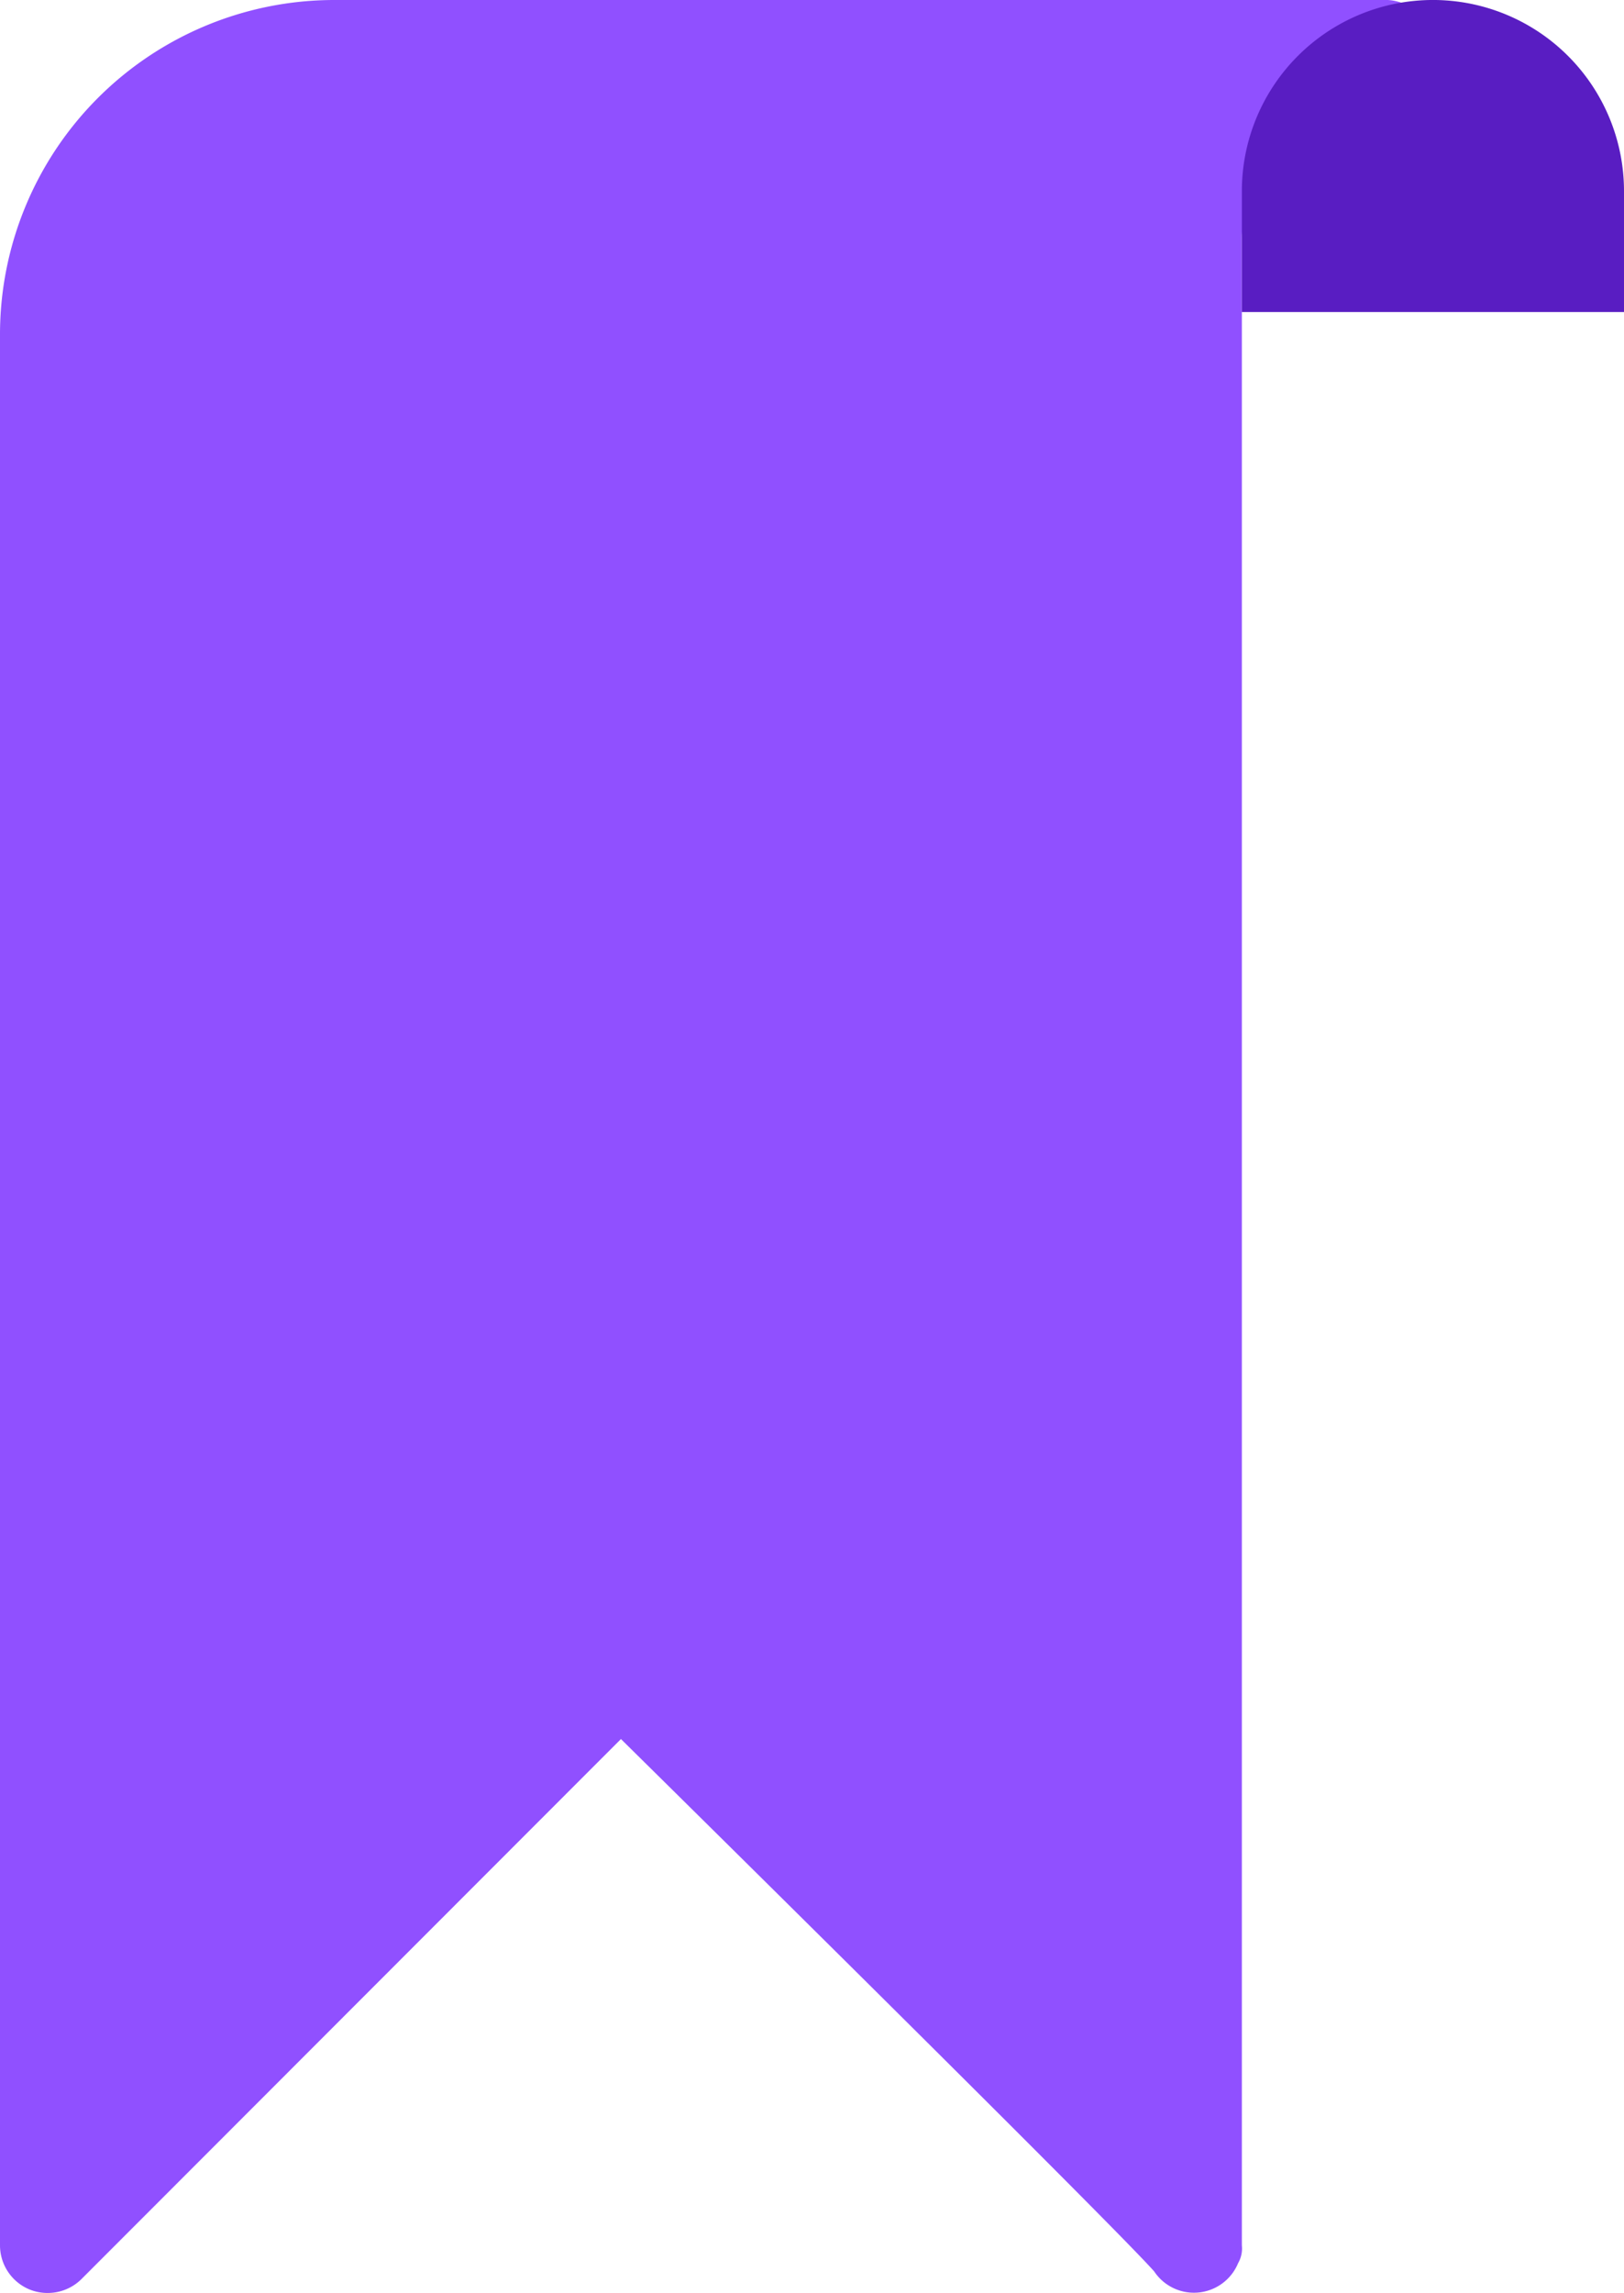
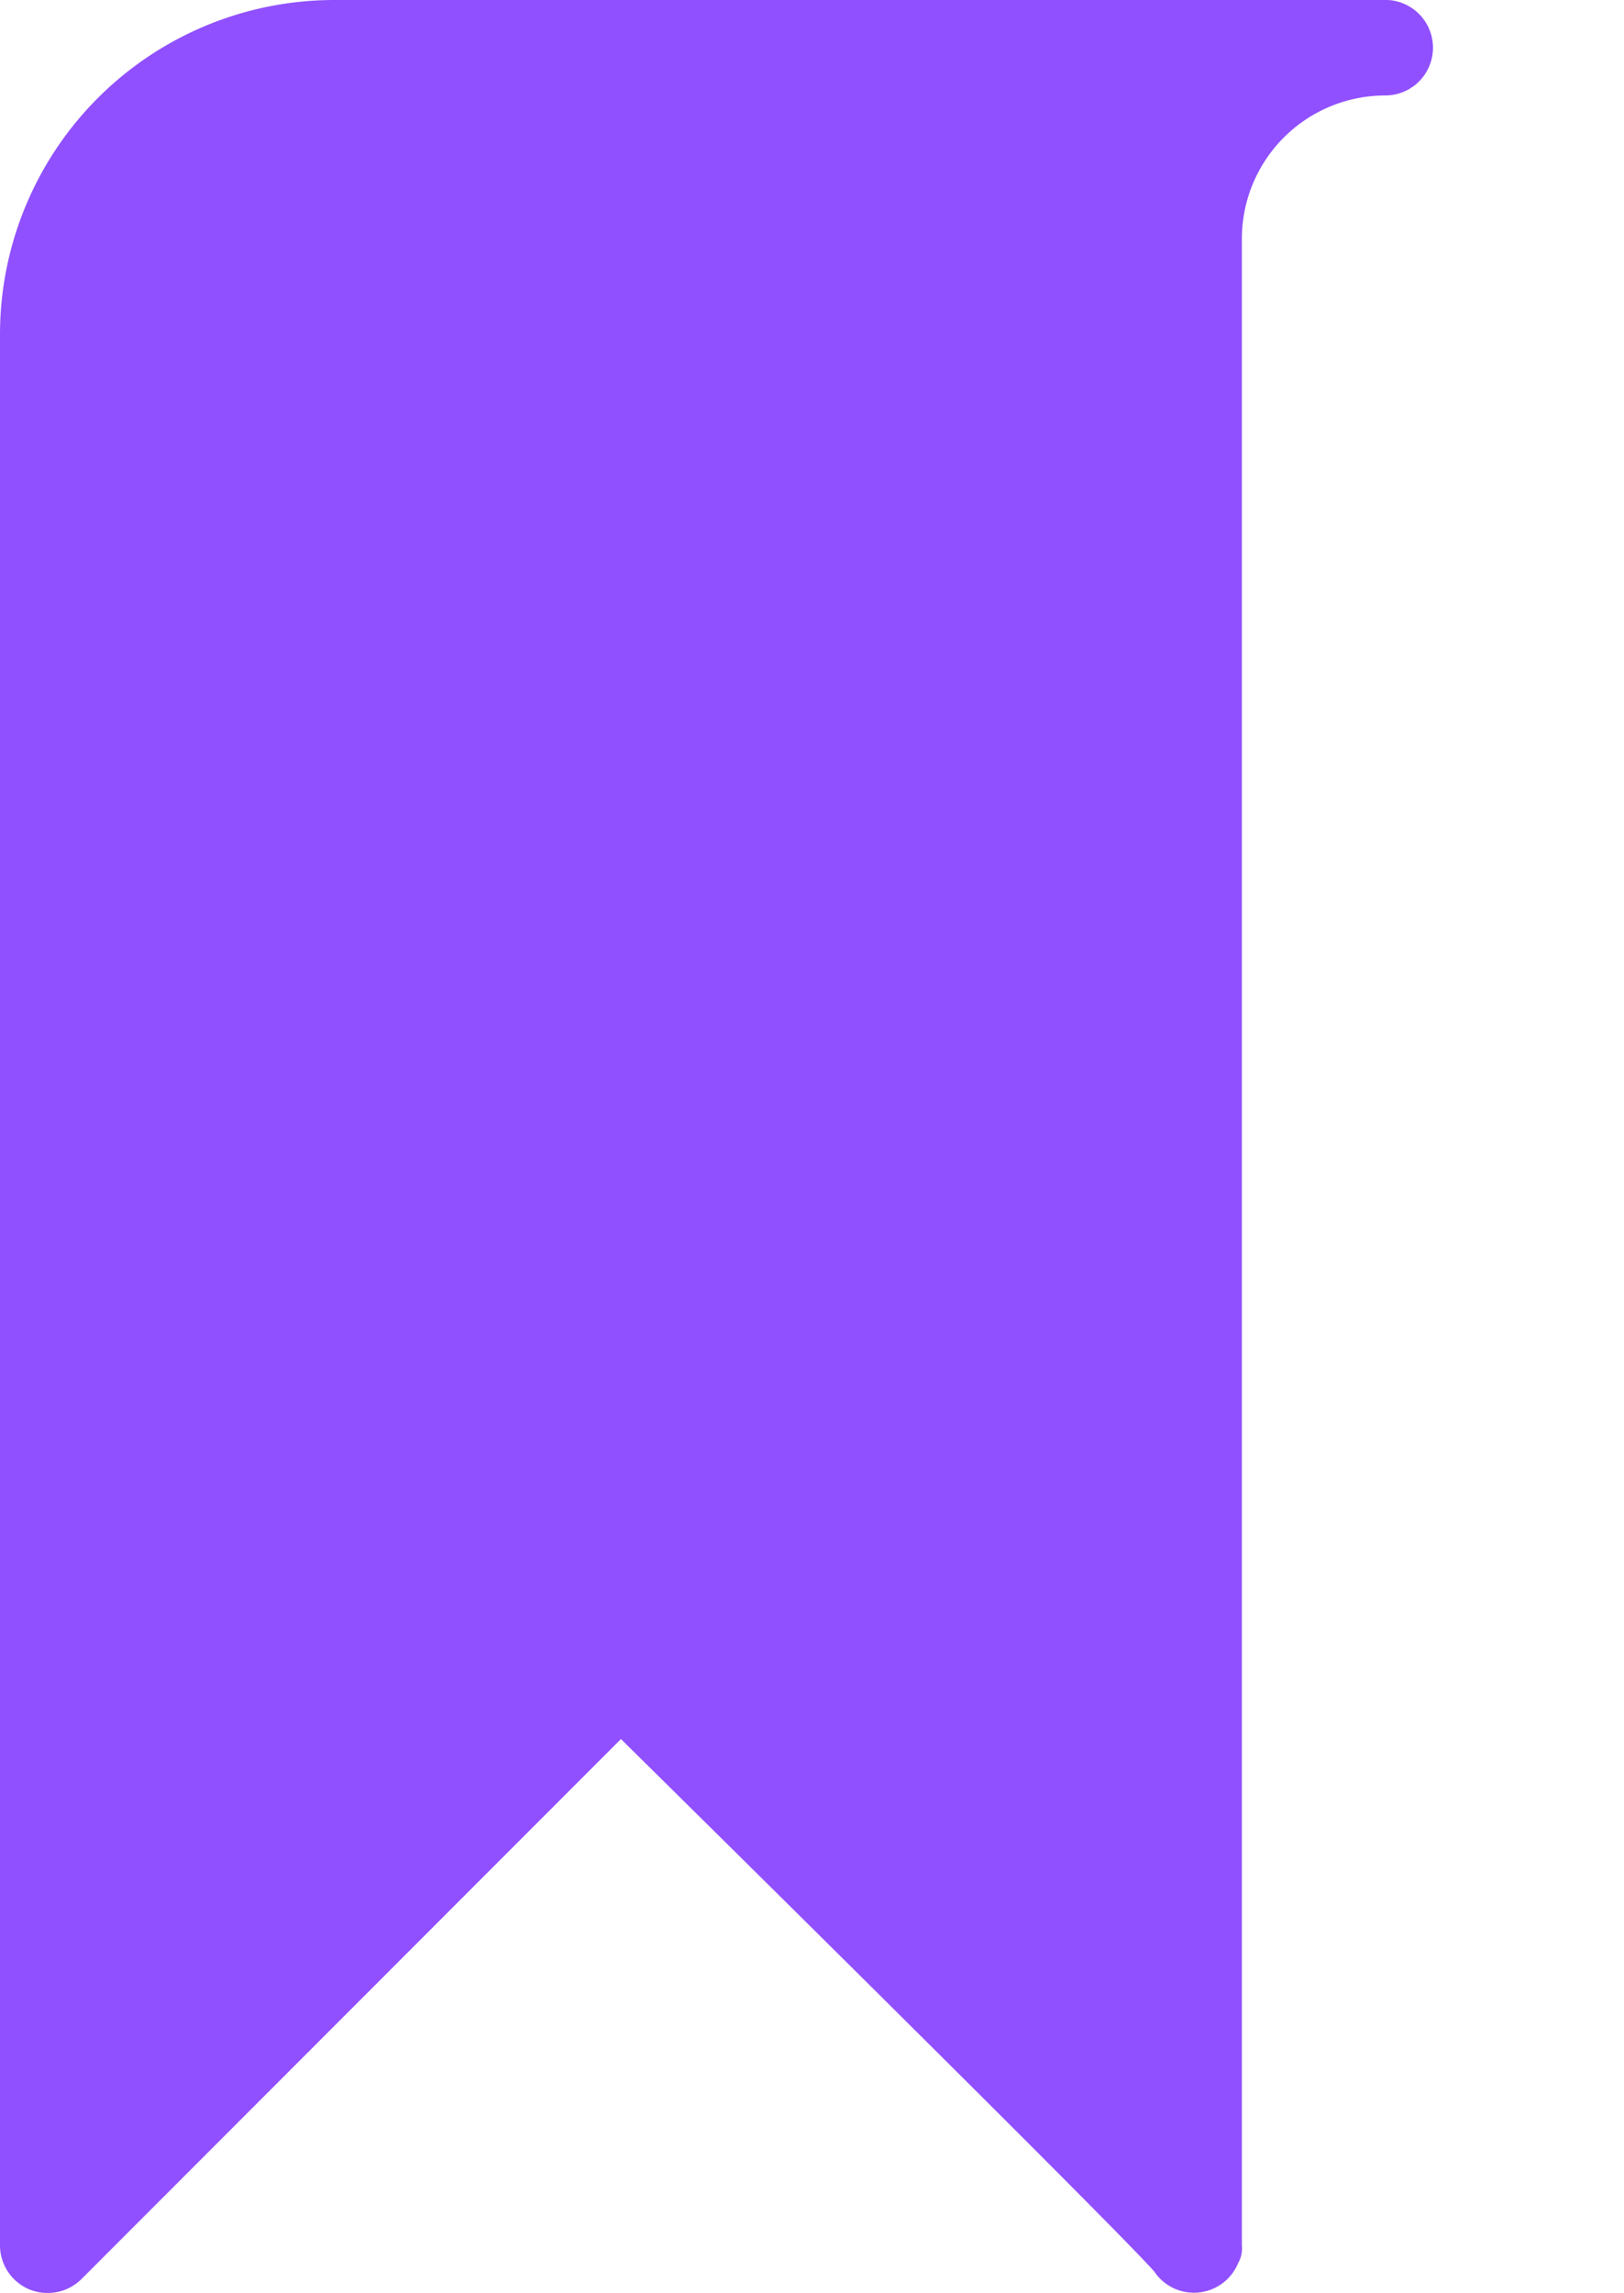
<svg xmlns="http://www.w3.org/2000/svg" width="46.446" height="65.57" viewBox="0 0 46.446 65.57">
  <defs>
    <style>.a{fill:#9050ff;}.b{fill:#591dc2;}</style>
  </defs>
  <g transform="translate(-1133.354 -5551.763)">
    <path class="a" d="M114.281,0H84.228a9.562,9.562,0,0,0-9.562,9.562V64.2a1.366,1.366,0,0,0,.844,1.262,1.351,1.351,0,0,0,.522.1,1.366,1.366,0,0,0,.967-.4L92.425,49.724c6.038,5.959,14.357,14.207,15.251,15.223a1.366,1.366,0,0,0,2.4-.238.836.836,0,0,0,.107-.505V6.83a4.1,4.1,0,0,1,4.1-4.1,1.366,1.366,0,1,0,0-2.732Z" transform="translate(1058.688 5551.763)" />
-     <path class="b" d="M10.929,8.921H0V5.464a5.464,5.464,0,0,1,10.929,0V8.921Z" transform="translate(1168.871 5551.763)" />
  </g>
</svg>